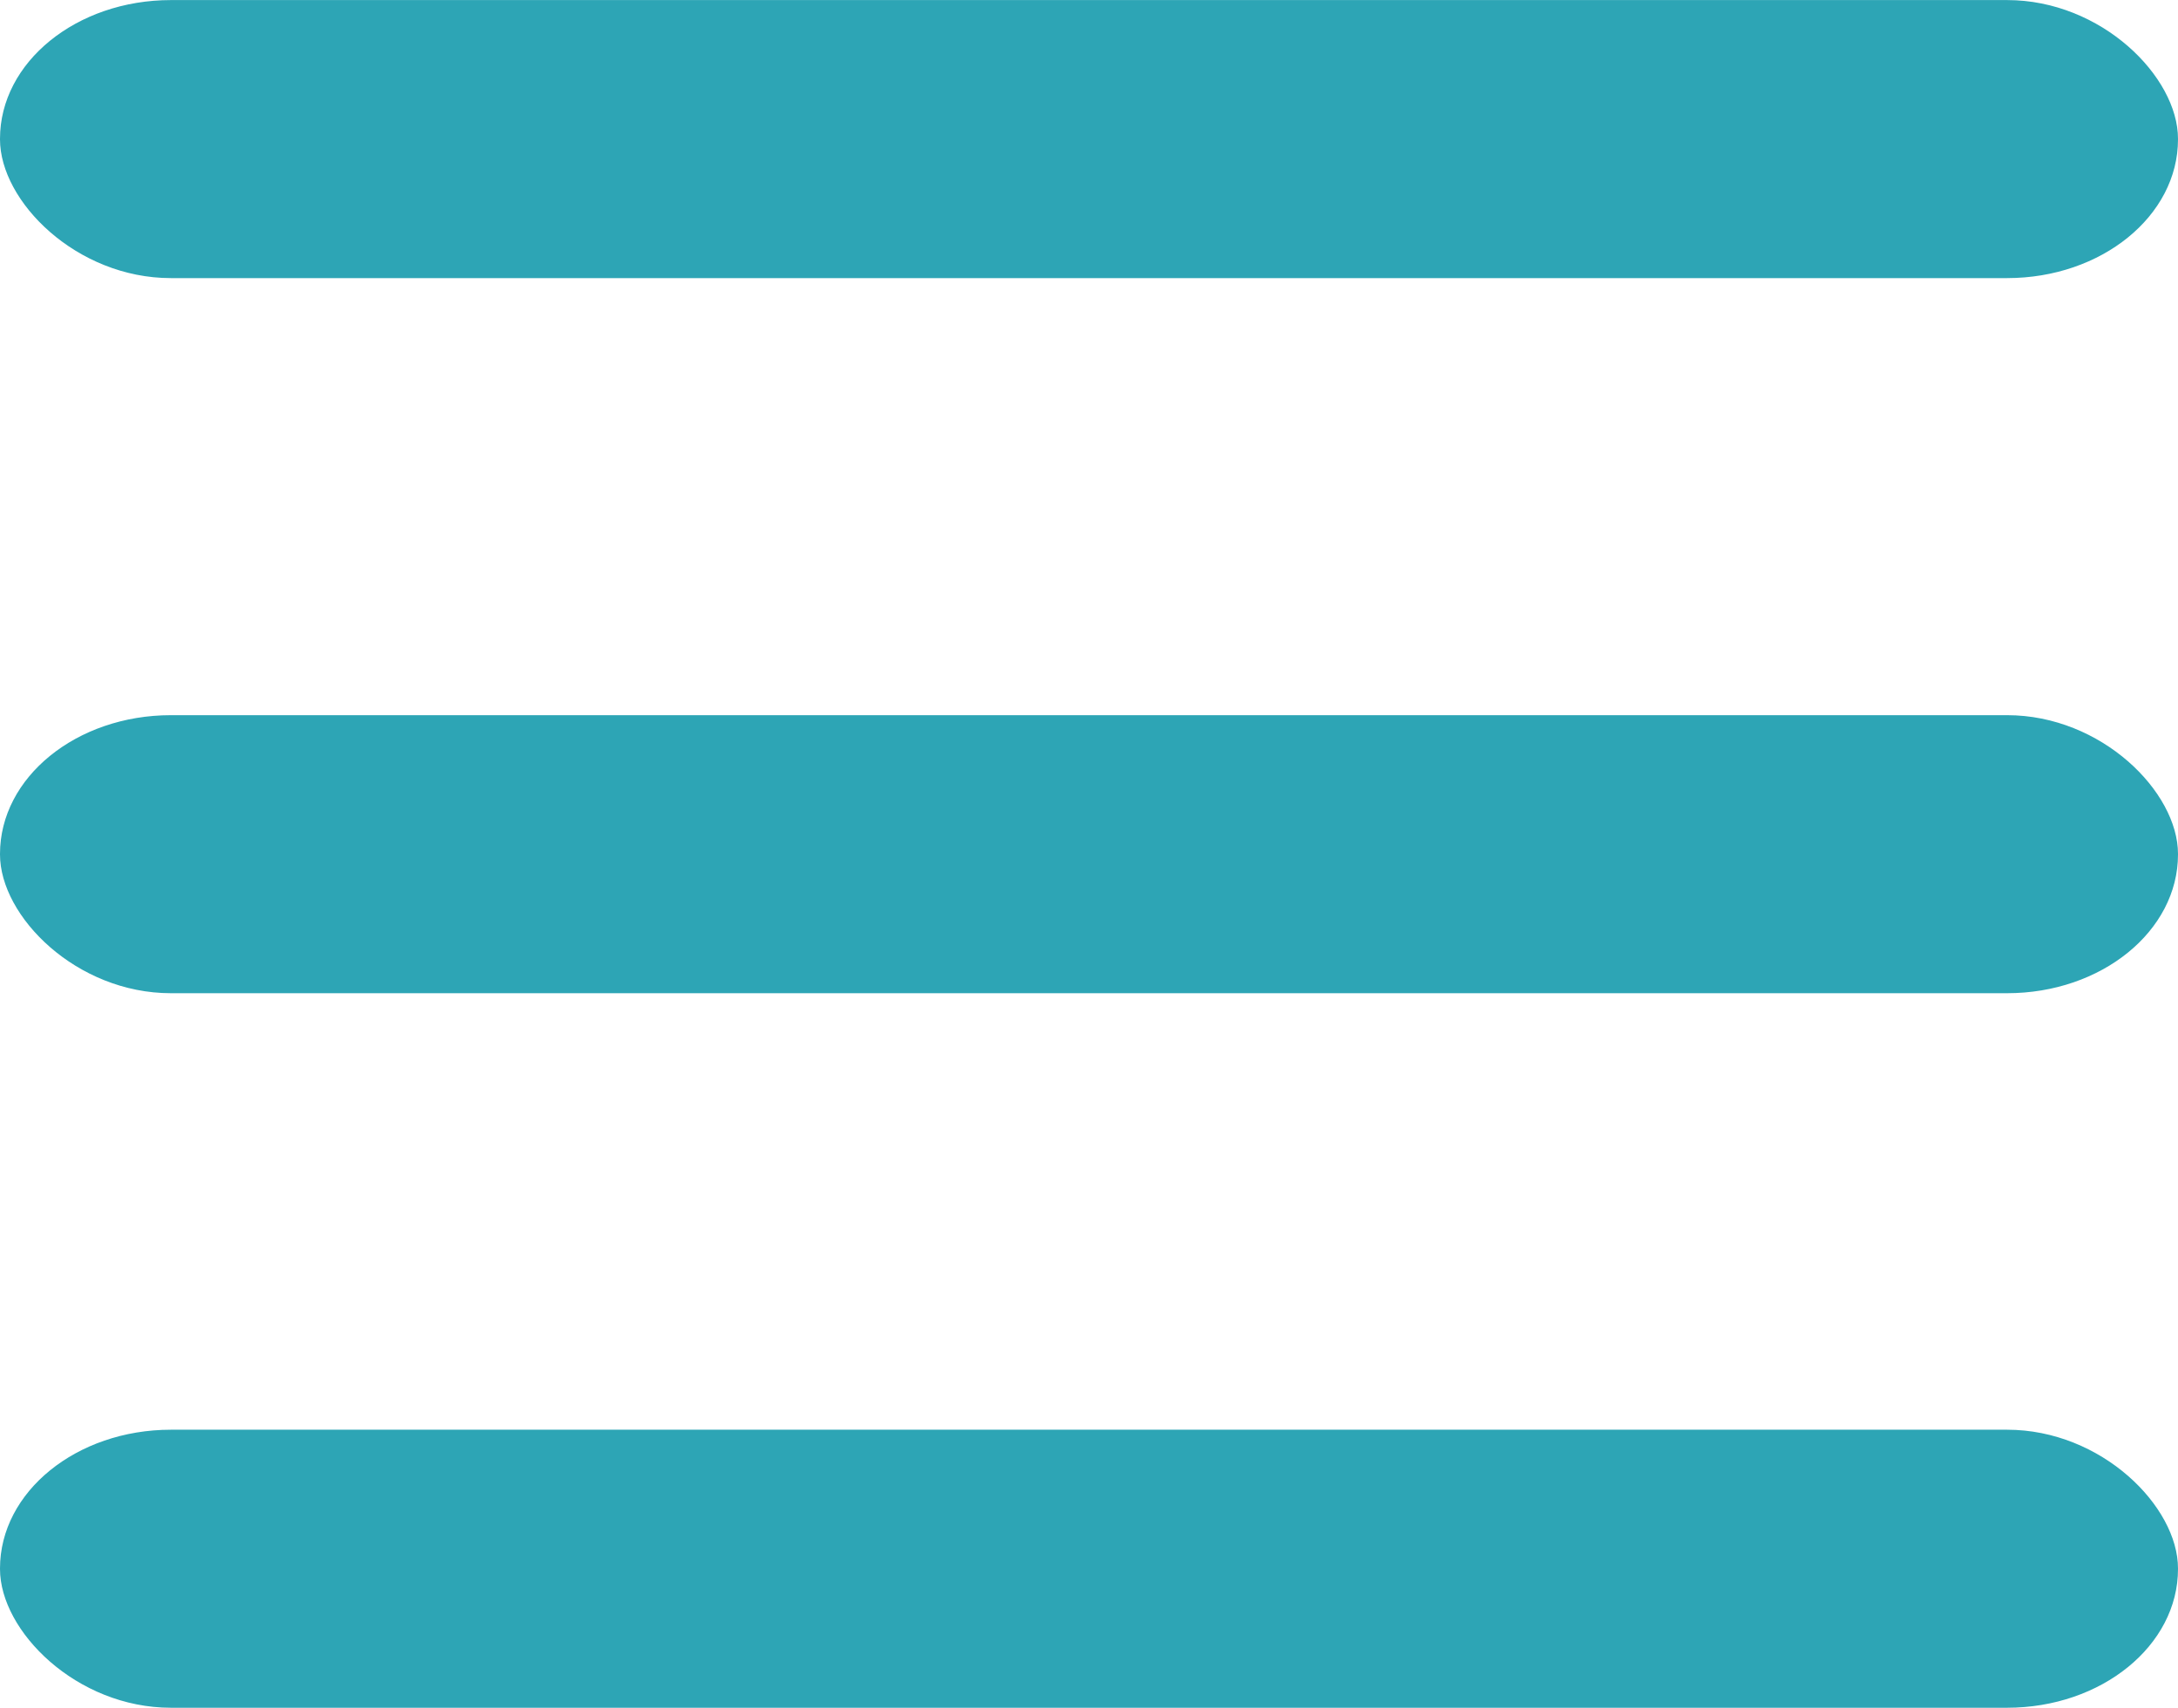
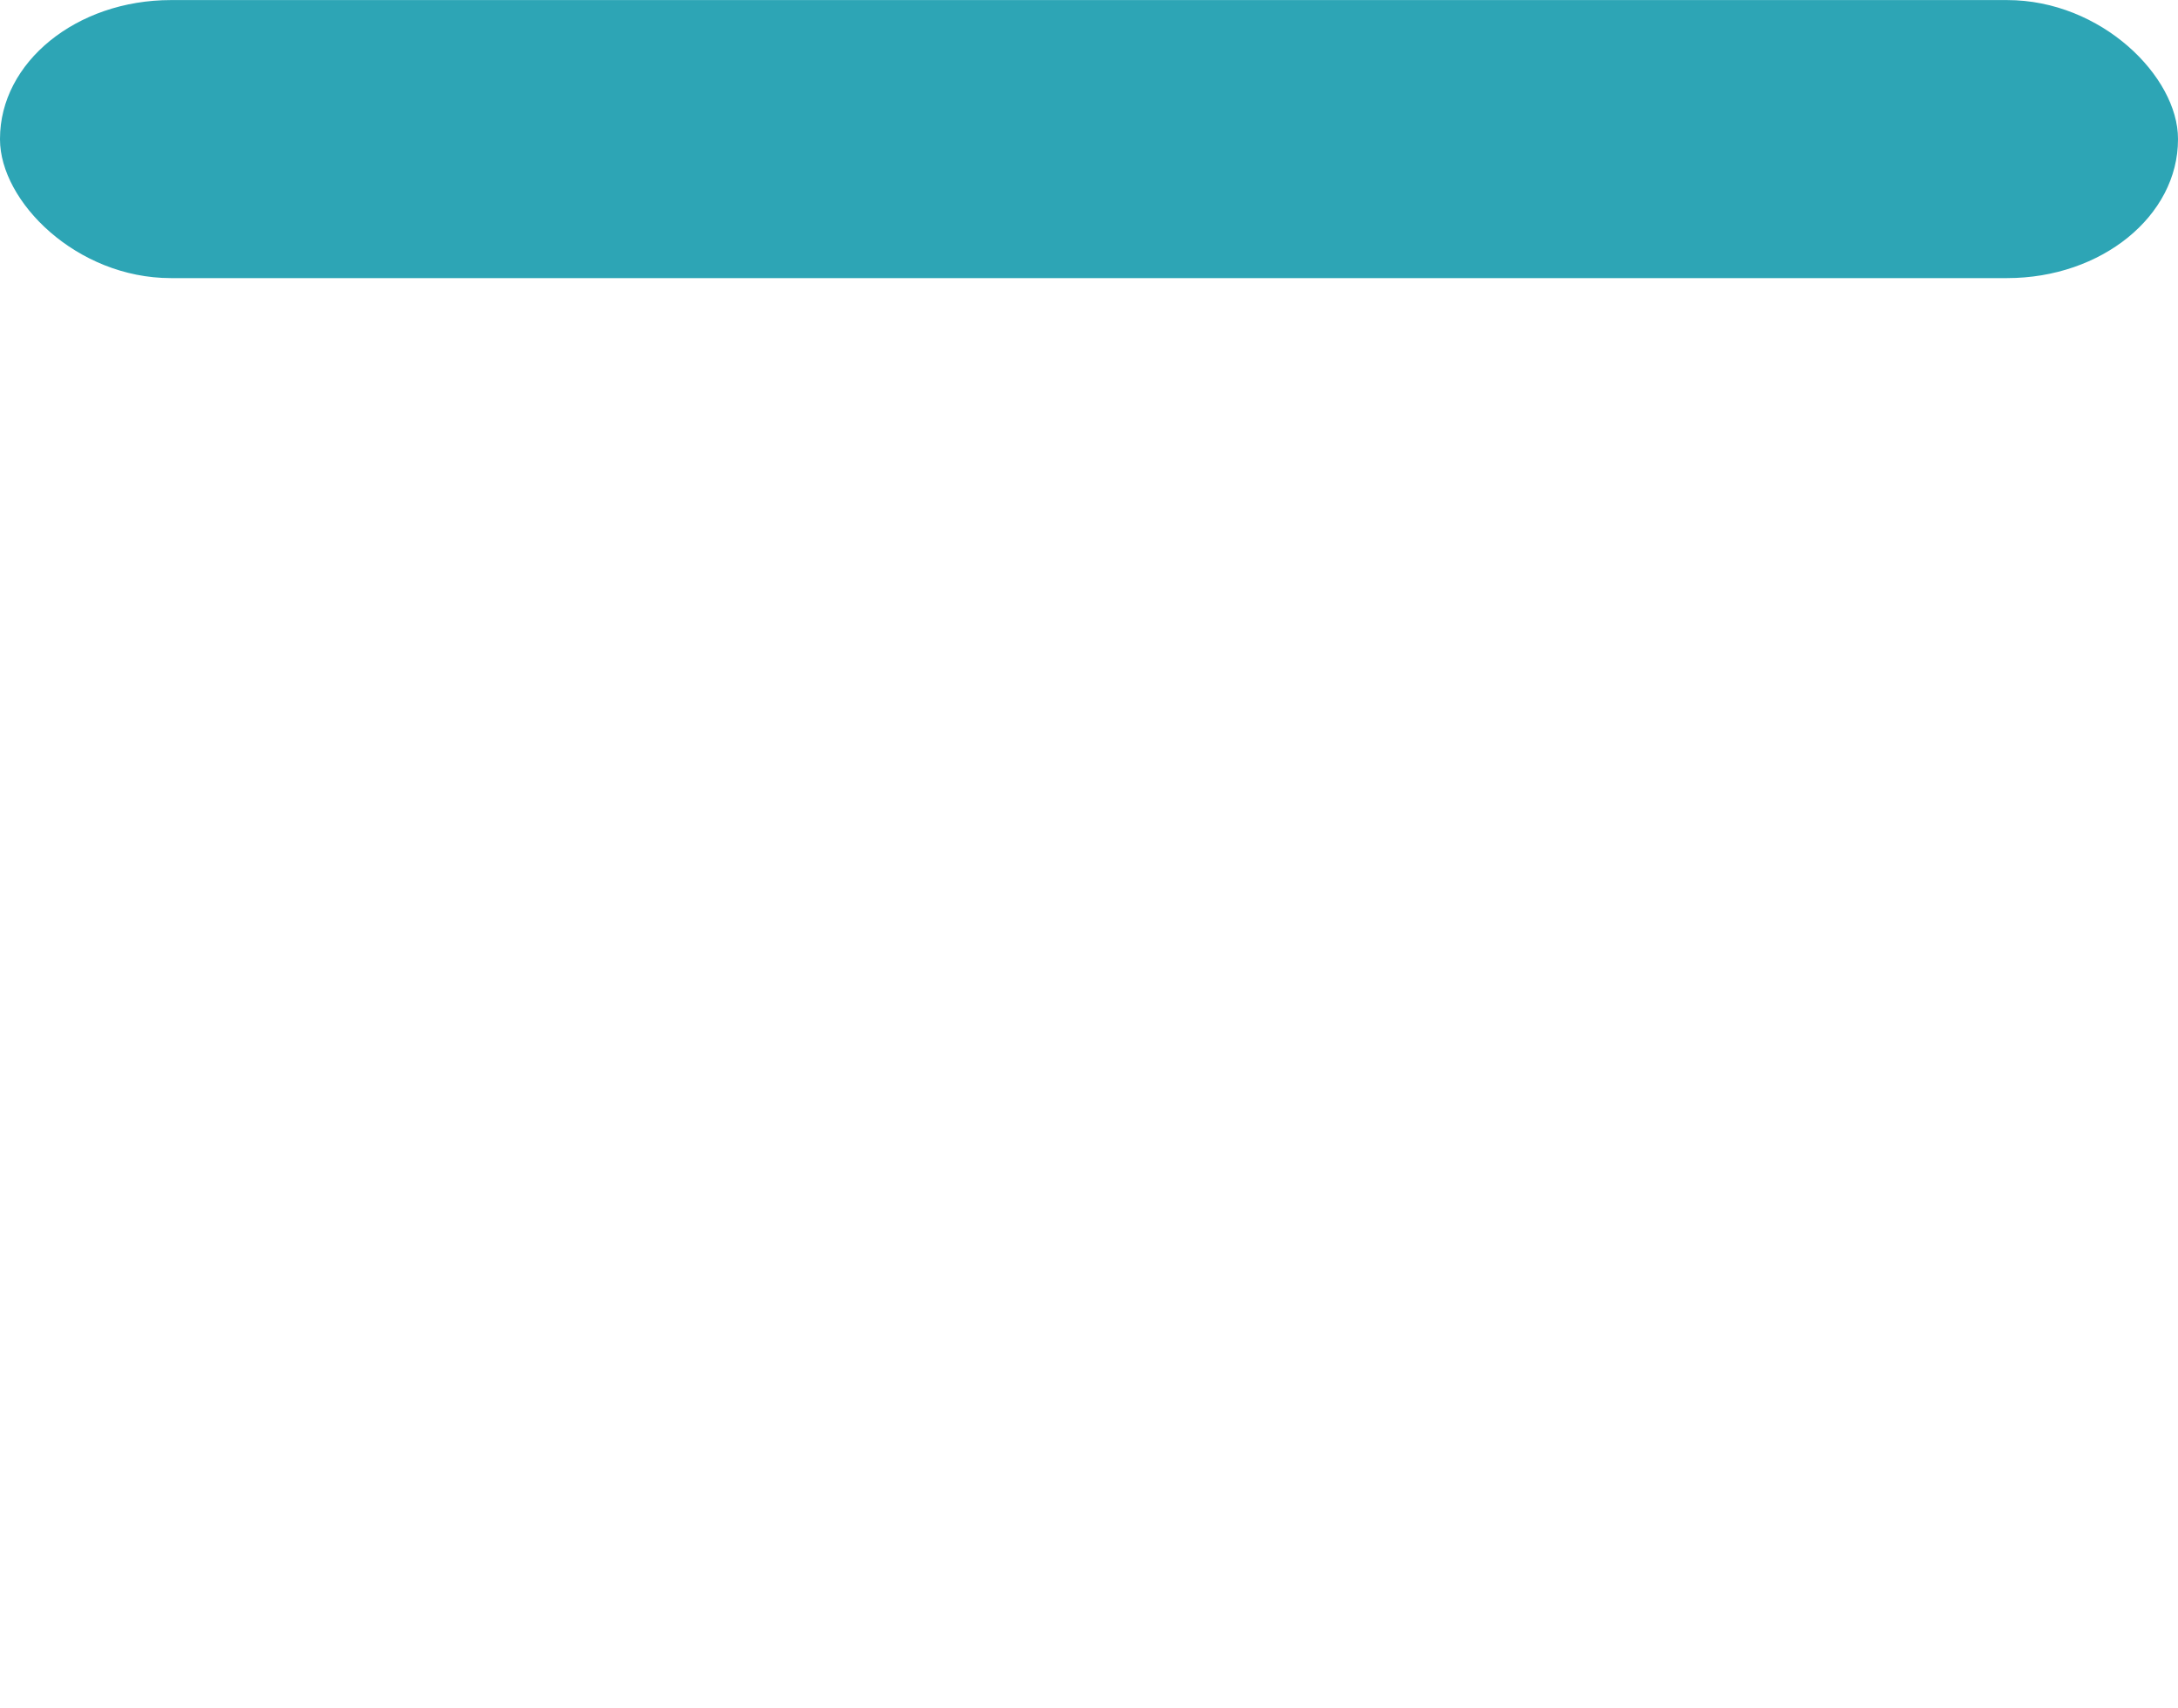
<svg xmlns="http://www.w3.org/2000/svg" xml:space="preserve" width="40.481mm" height="31.75mm" style="shape-rendering:geometricPrecision; text-rendering:geometricPrecision; image-rendering:optimizeQuality; fill-rule:evenodd; clip-rule:evenodd" viewBox="0 0 38.61 30.28">
  <defs>
    <style type="text/css">  .fil0 {fill:#2DA5B5}  </style>
  </defs>
  <g id="Слой_x0020_1">
    <rect class="fil0" width="38.61" height="4.93" rx="3.03" ry="2.46" />
-     <rect class="fil0" y="12.68" width="38.61" height="4.93" rx="3.03" ry="2.46" />
-     <rect class="fil0" y="25.35" width="38.61" height="4.93" rx="3.03" ry="2.46" />
  </g>
</svg>